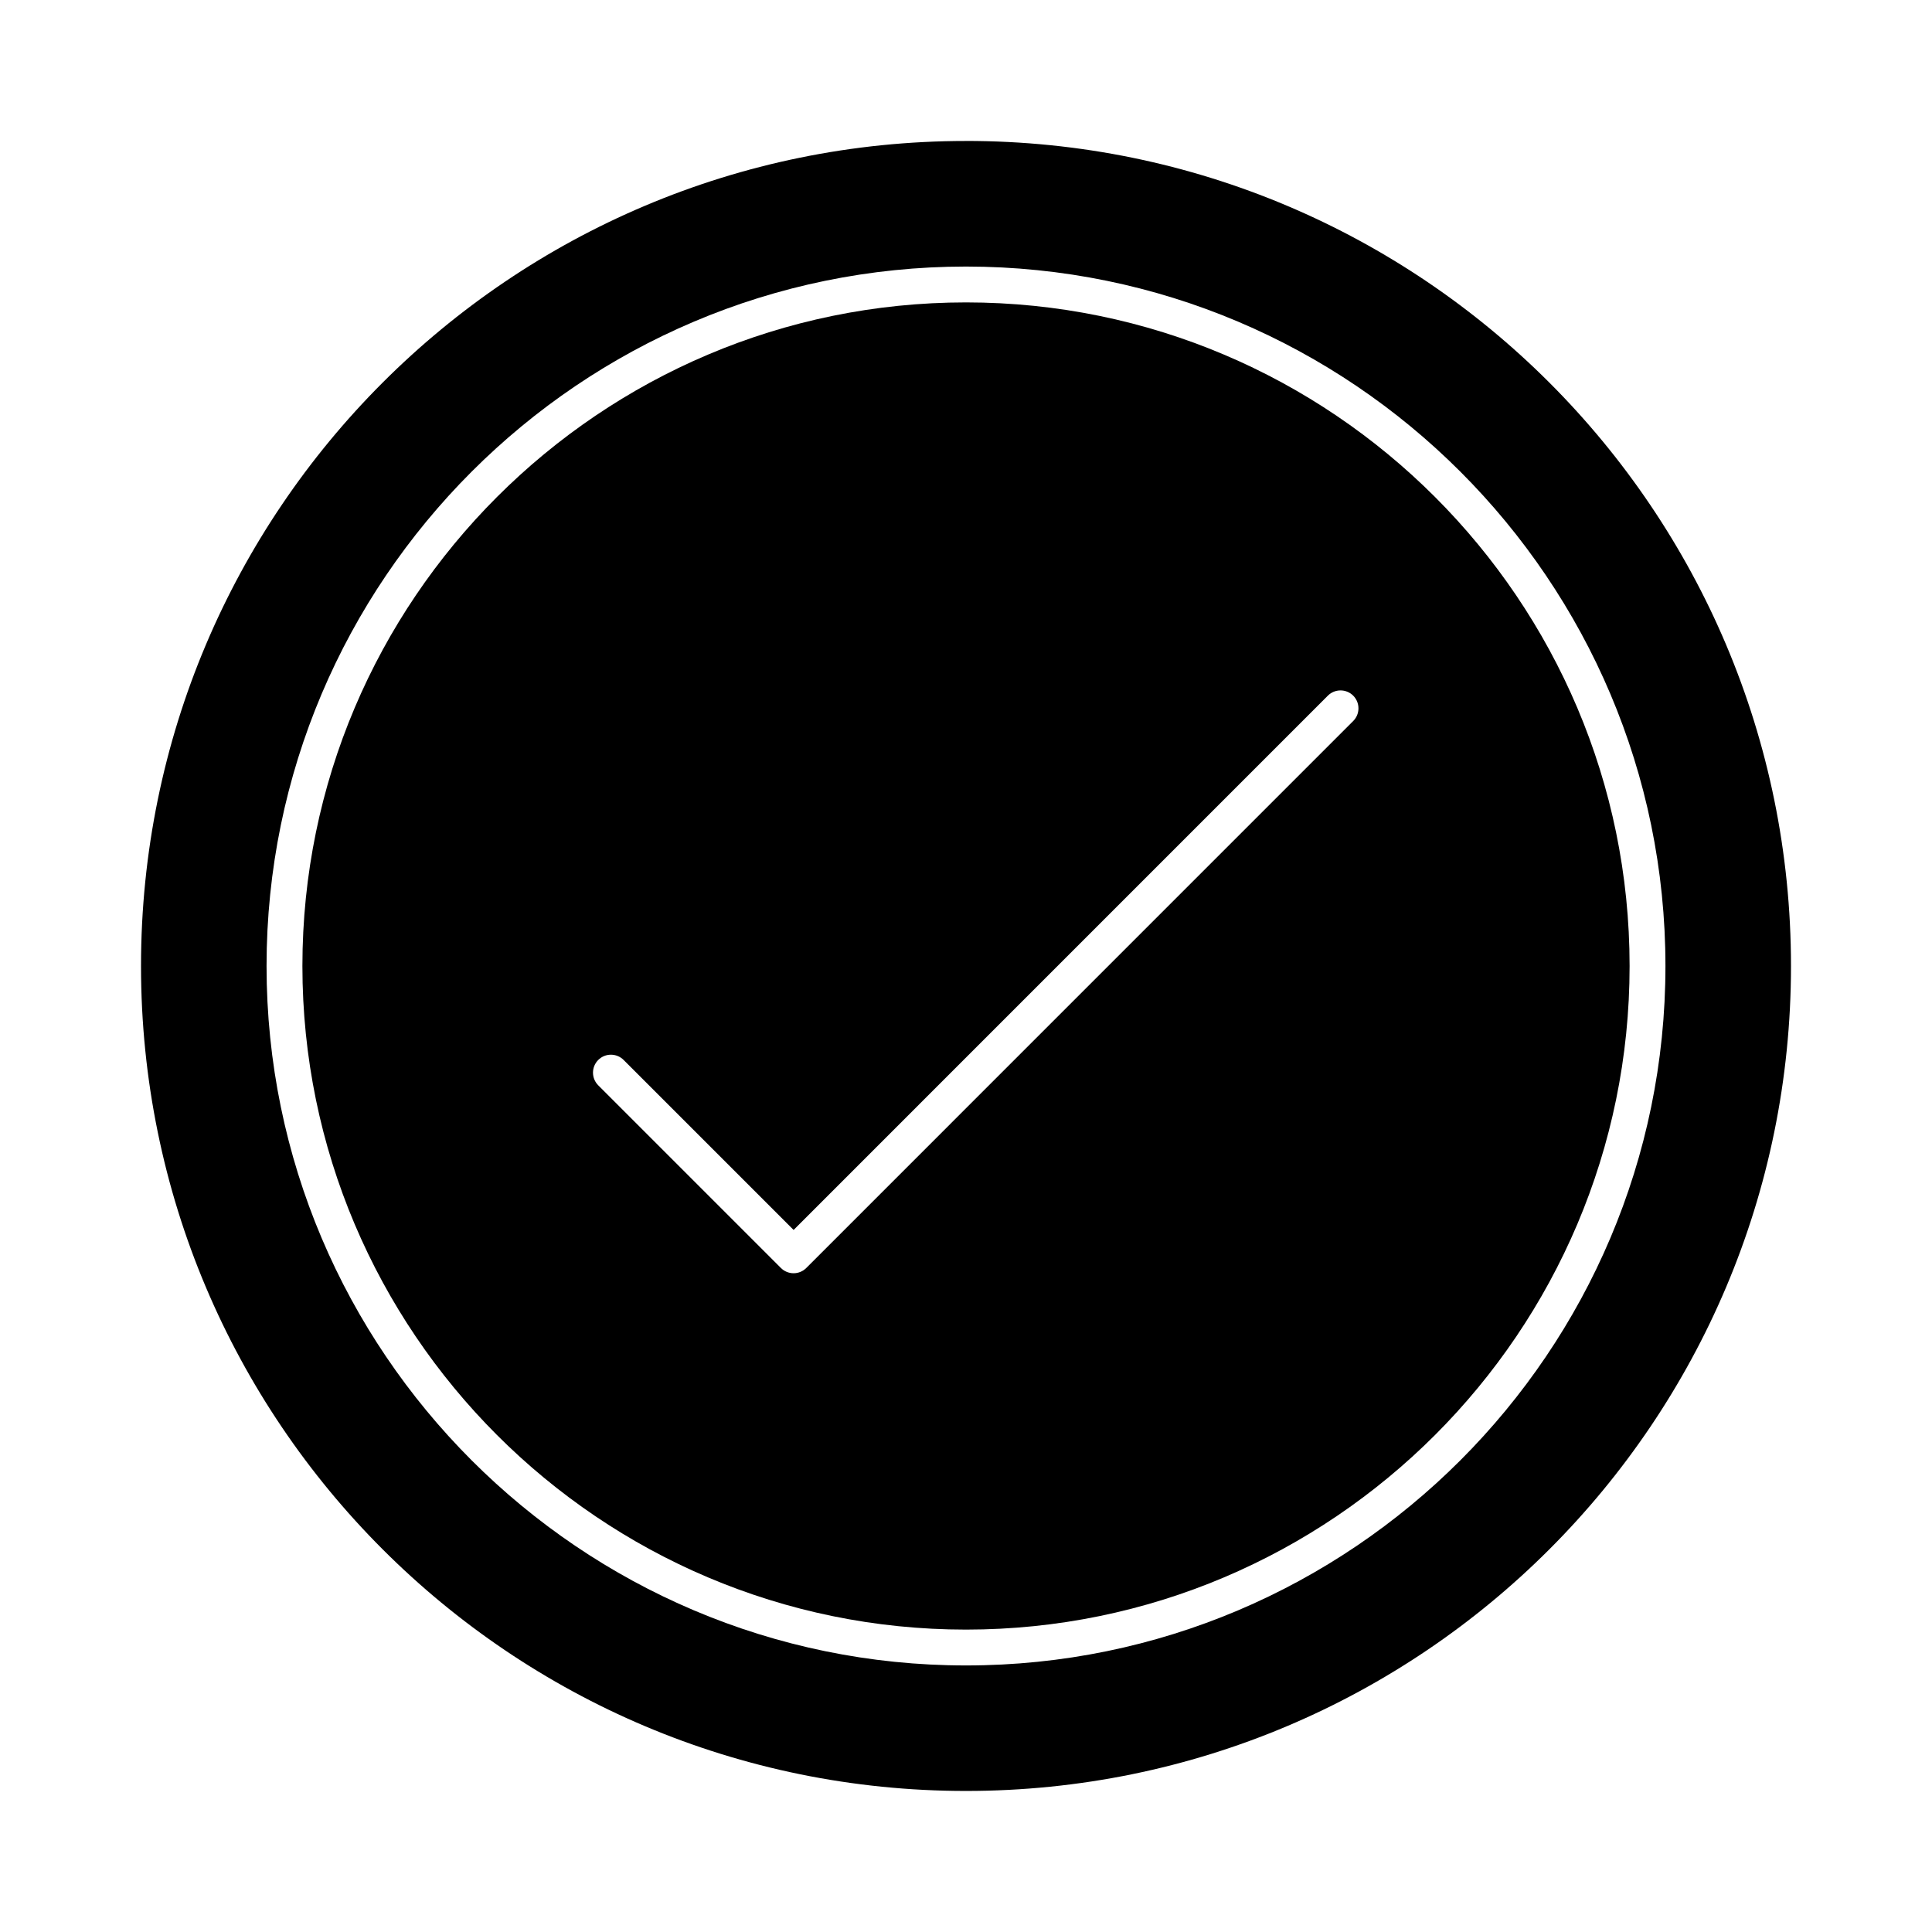
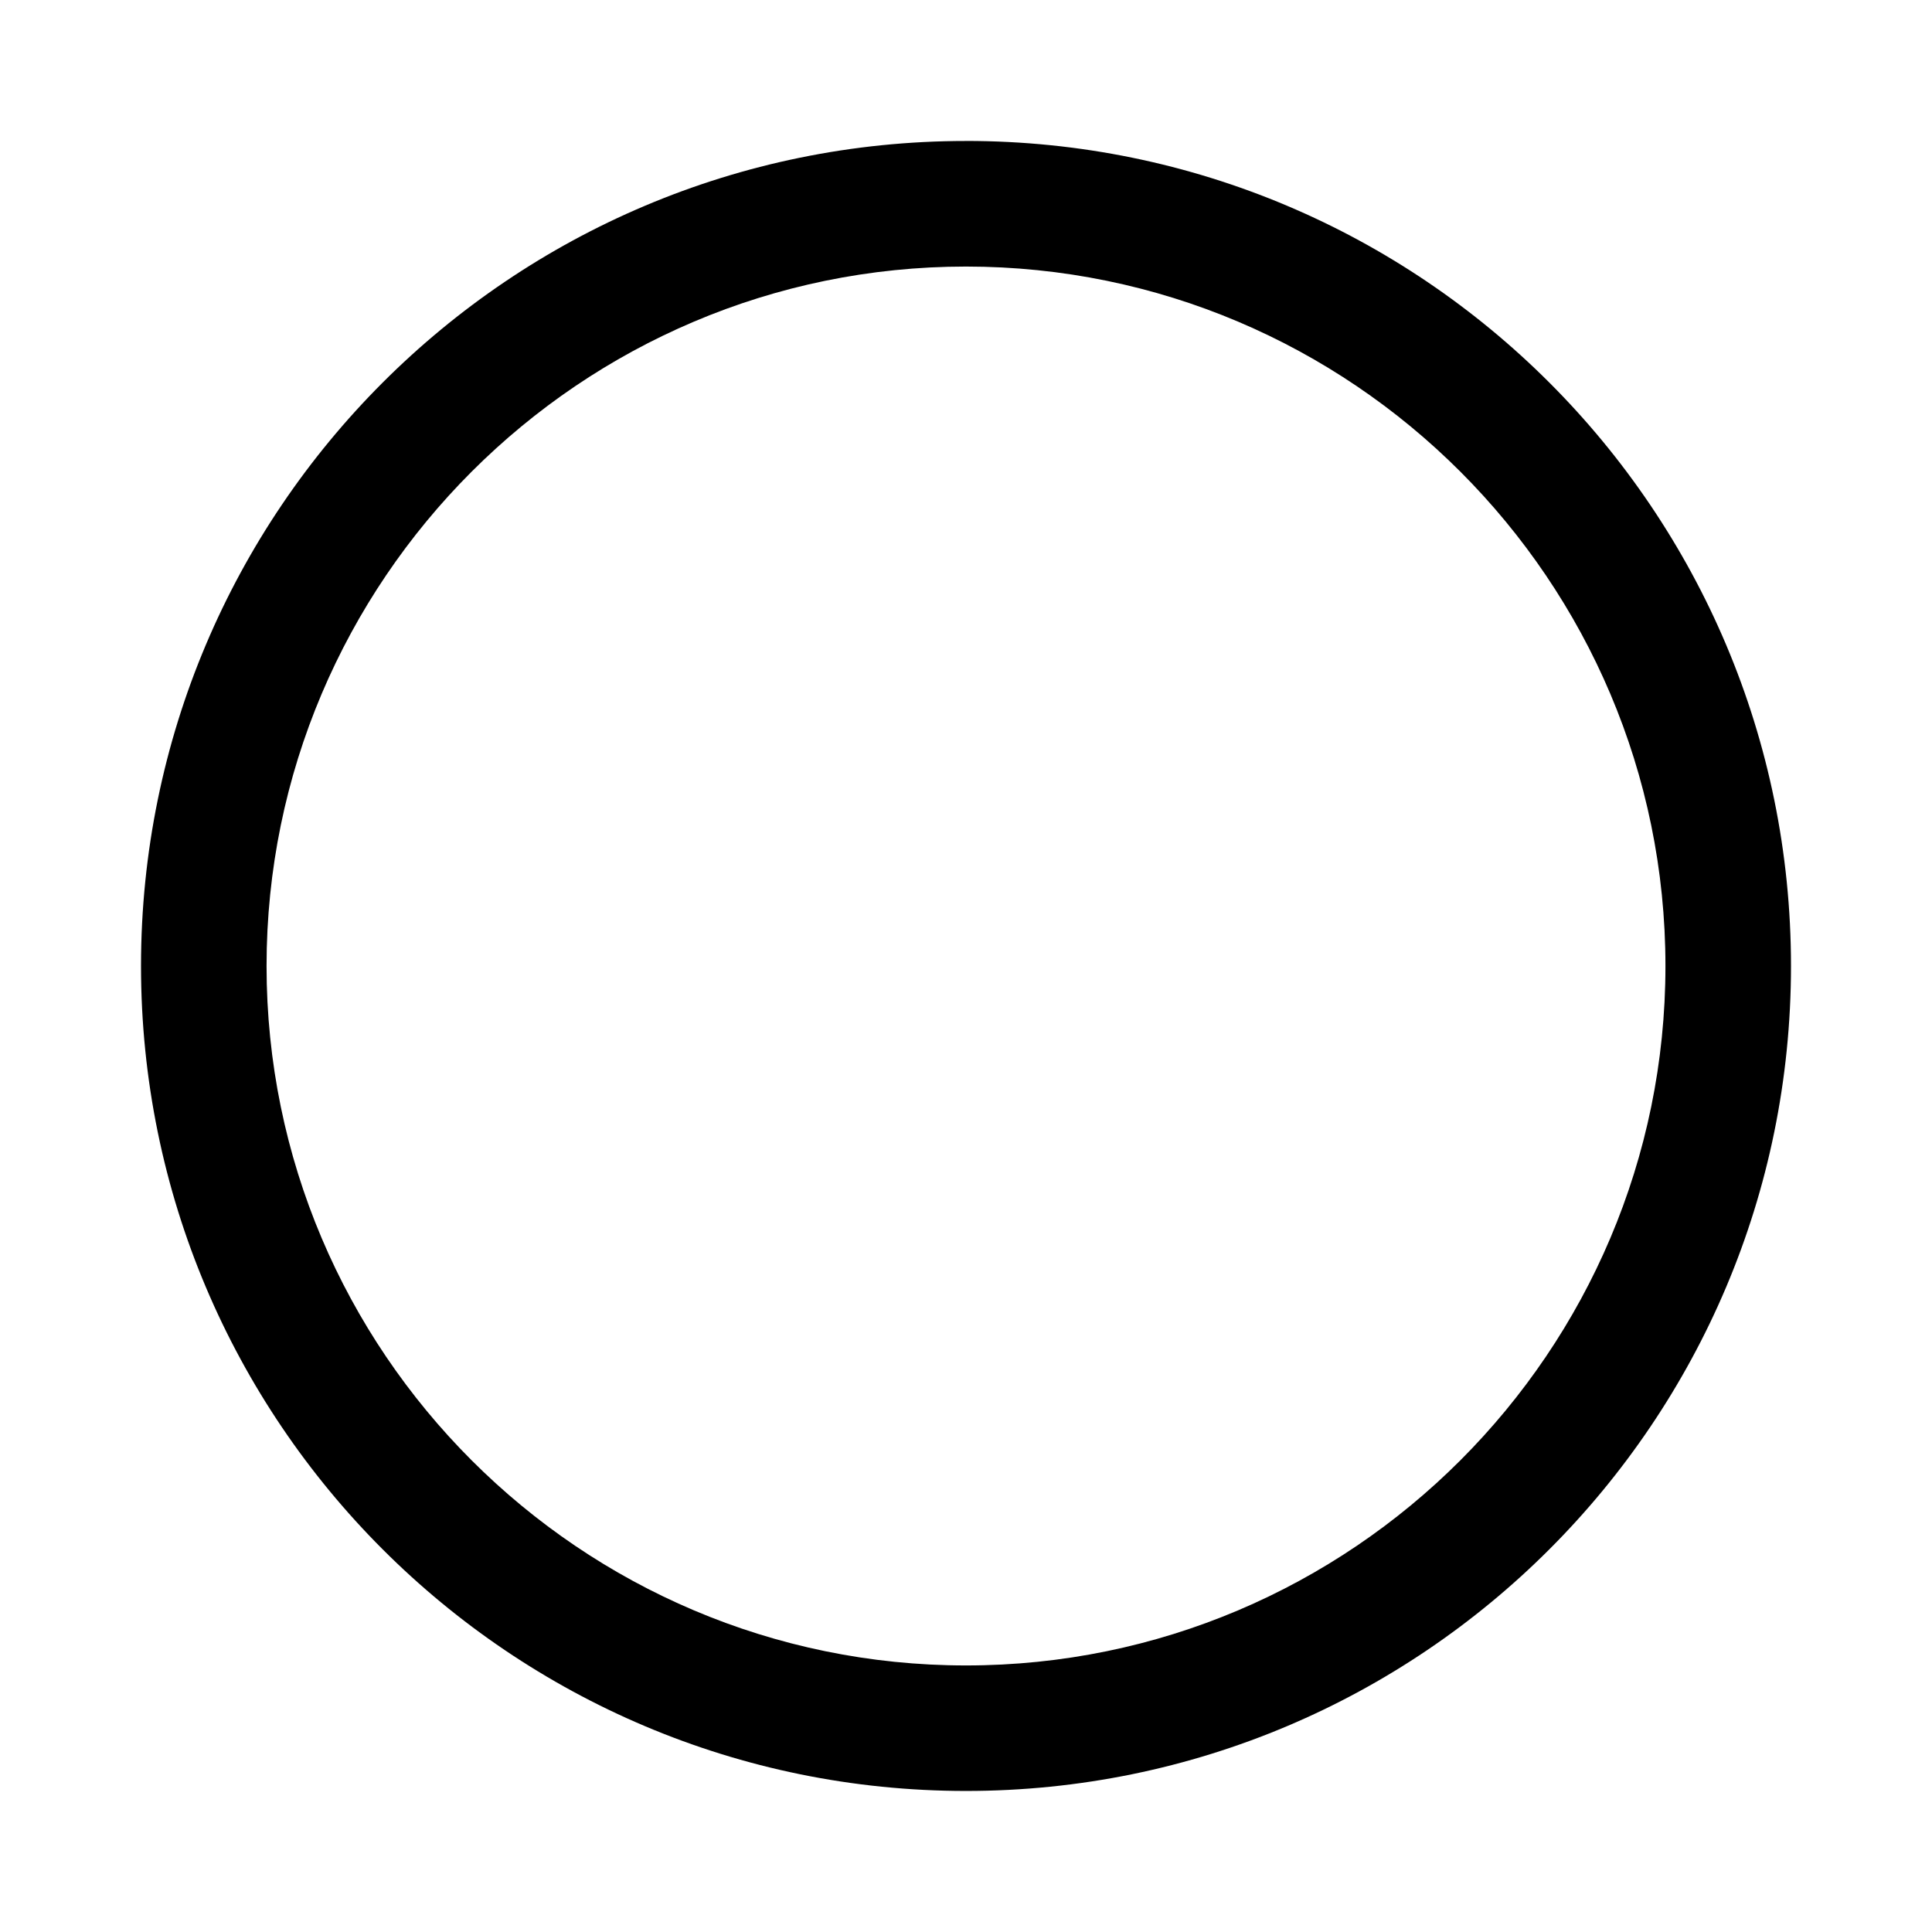
<svg xmlns="http://www.w3.org/2000/svg" fill="#000000" width="800px" height="800px" version="1.1" viewBox="144 144 512 512">
  <g>
-     <path d="m400 224.14c-96.973 0-175.86 78.887-175.86 175.86s78.887 175.86 175.86 175.86 175.86-78.887 175.86-175.86c-0.004-96.973-78.891-175.86-175.86-175.86zm102.61 110.94-144.94 144.95c-0.891 0.891-2.098 1.391-3.359 1.391-1.262 0-2.469-0.5-3.359-1.391l-48.41-48.41c-1.855-1.855-1.855-4.863 0-6.723 1.855-1.855 4.863-1.855 6.723 0l45.051 45.051 141.58-141.59c1.855-1.855 4.863-1.855 6.723 0 1.848 1.859 1.848 4.867-0.008 6.723z" />
    <path d="m400 181.36c-120.75 0-218.63 97.887-218.63 218.63 0 120.75 97.887 218.63 218.63 218.63 120.75 0.004 218.63-97.883 218.63-218.63 0-120.75-97.887-218.64-218.63-218.64zm0 404c-102.21 0-185.36-83.156-185.36-185.36s83.152-185.36 185.36-185.36 185.36 83.156 185.36 185.36c0 102.2-83.152 185.36-185.36 185.36z" />
  </g>
</svg>